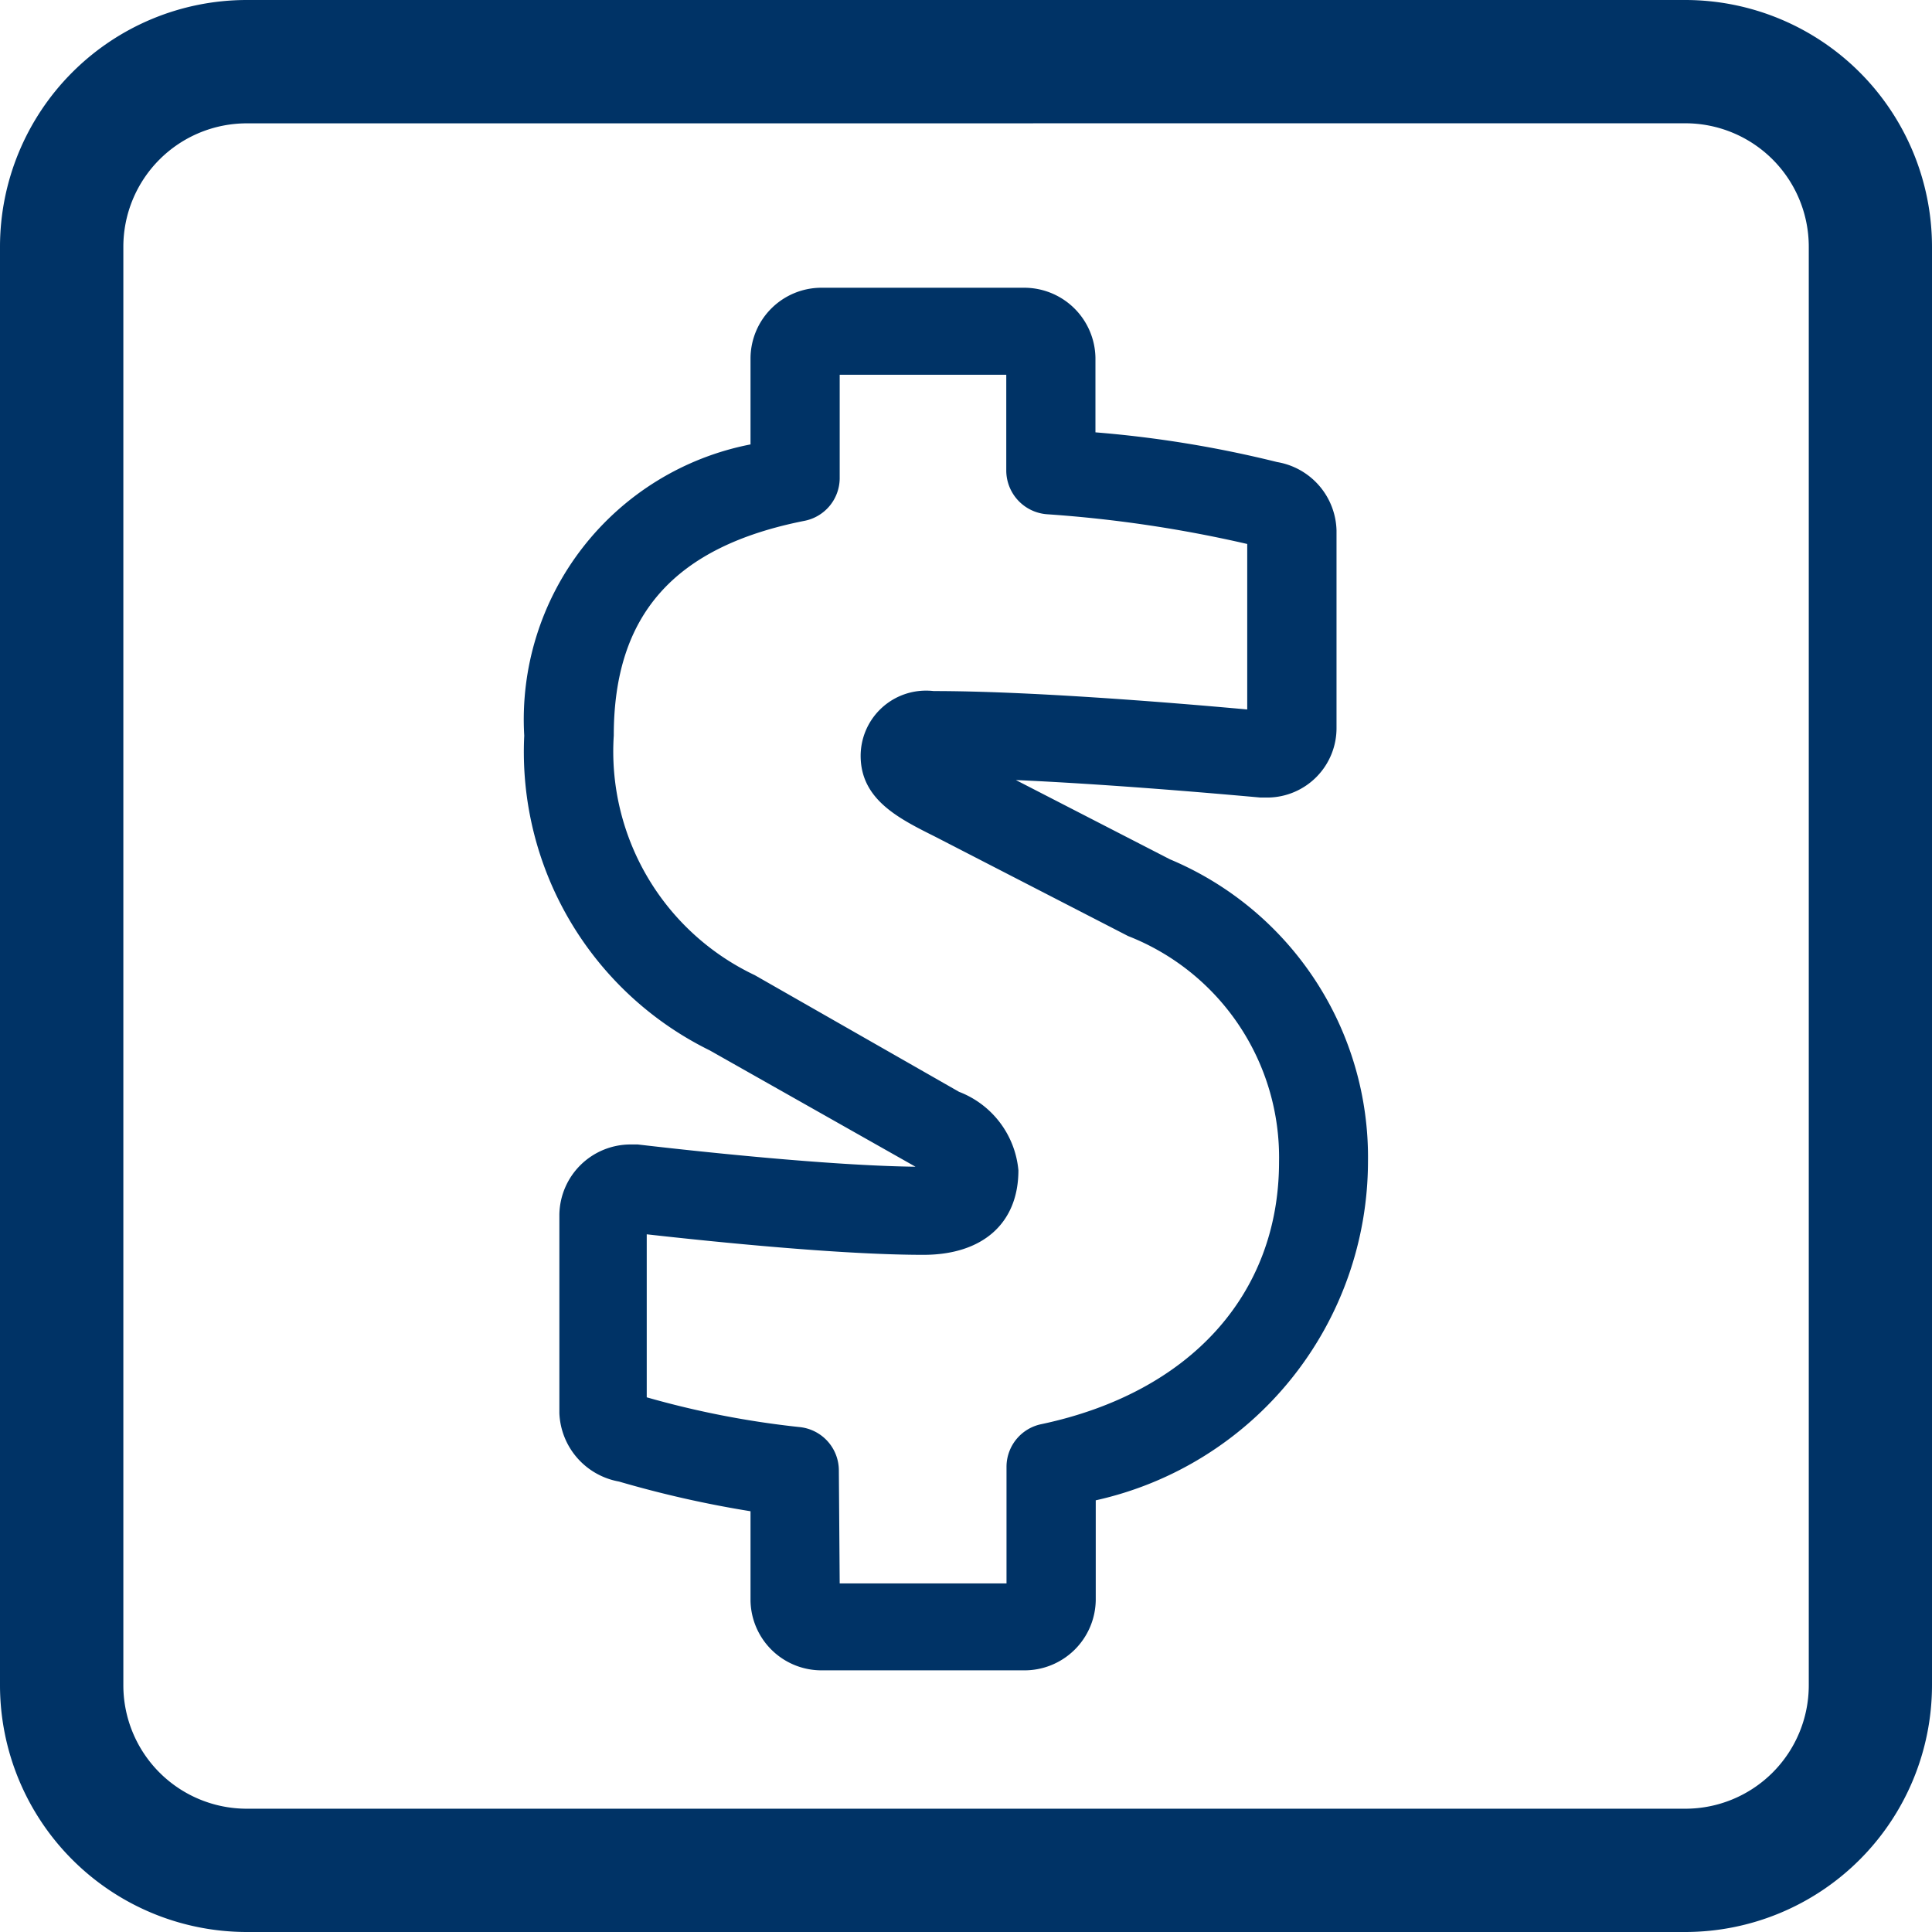
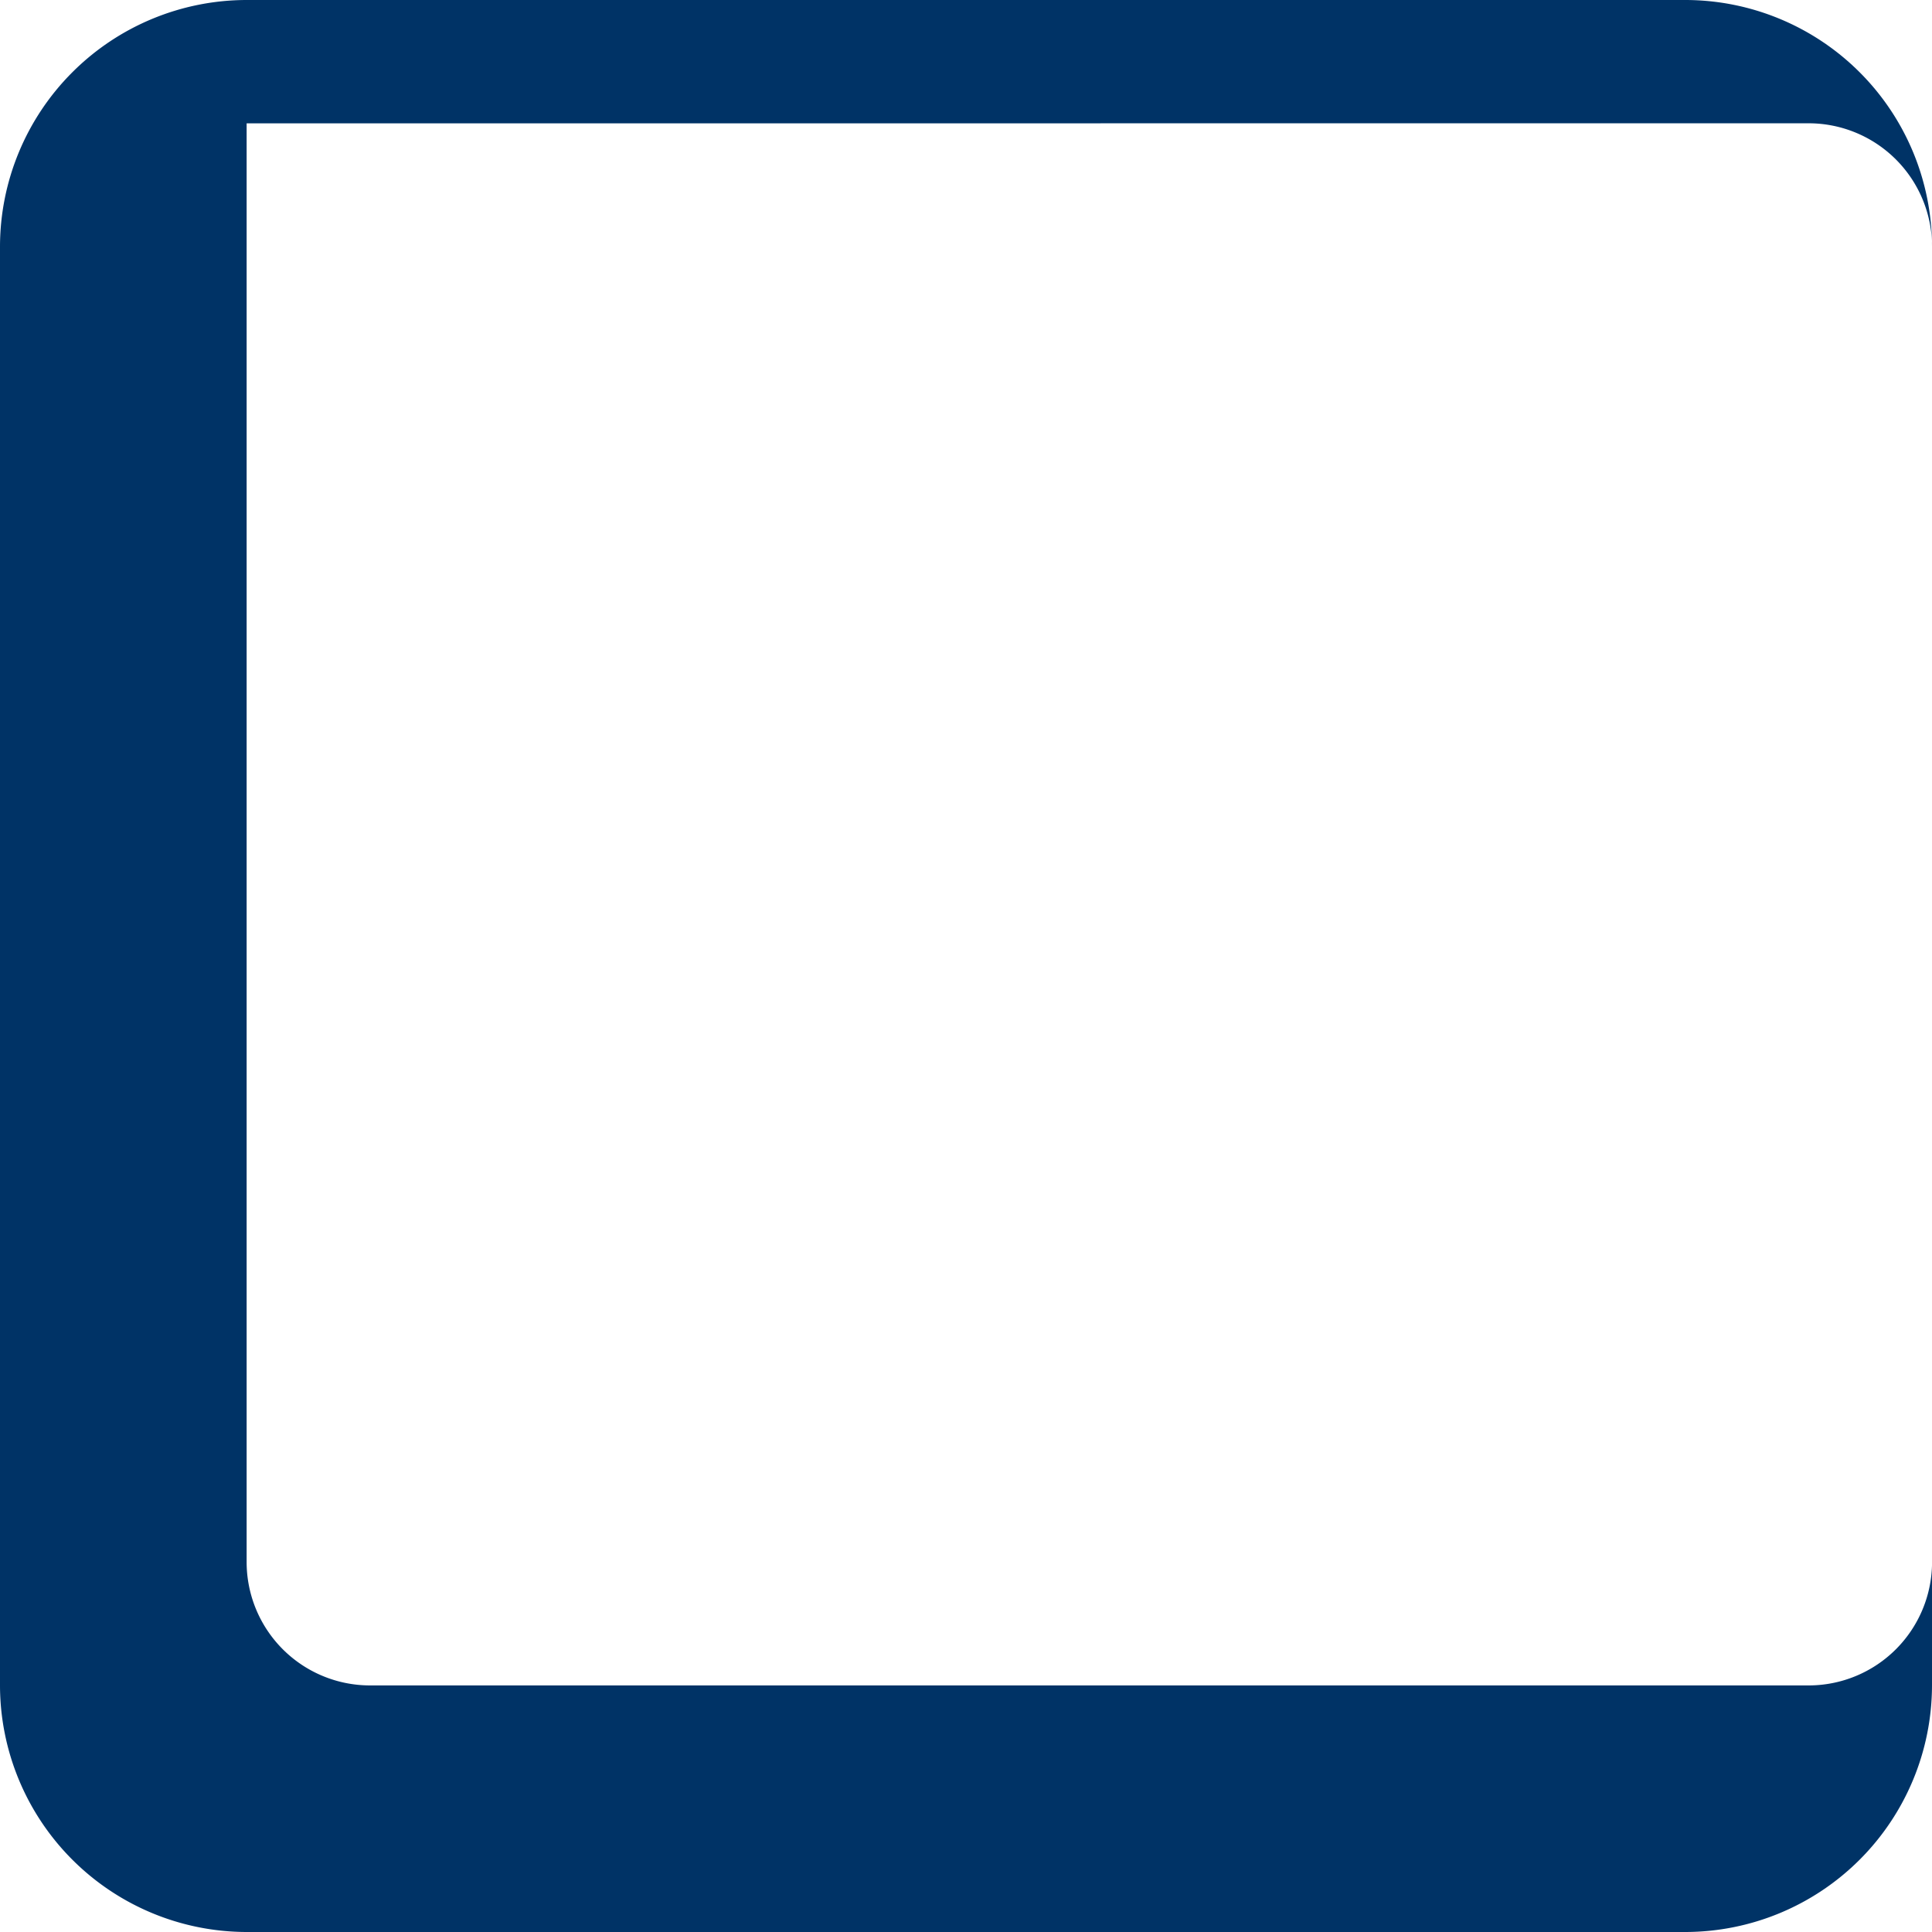
<svg xmlns="http://www.w3.org/2000/svg" width="32" height="32" viewBox="0 0 32 32">
  <defs>
    <clipPath id="clip-path">
      <rect id="Rectangle_774" data-name="Rectangle 774" width="32" height="32" fill="#036" />
    </clipPath>
  </defs>
  <g id="taxes-default" transform="translate(-124 -46)">
    <rect id="base" width="32" height="32" transform="translate(124 46)" fill="rgba(255,255,255,0)" />
    <g id="taxes" transform="translate(124 46)" clip-path="url(#clip-path)">
-       <path id="Path_264" data-name="Path 264" d="M21.026,29.9H17.689A1.175,1.175,0,0,1,16.5,28.743V27.265a17.93,17.93,0,0,1-2.179-.492,1.2,1.2,0,0,1-.987-1.132V22.347a1.18,1.18,0,0,1,1.17-1.157h.128c.925.108,3.182.354,4.63.369h-.029l-3.408-1.927a5.51,5.51,0,0,1-3.073-5.213A4.641,4.641,0,0,1,16.5,9.595V8.16A1.175,1.175,0,0,1,17.687,7h3.336a1.18,1.18,0,0,1,1.19,1.157V9.395a18.753,18.753,0,0,1,3.009.492,1.18,1.18,0,0,1,.984,1.132v3.268a1.15,1.15,0,0,1-1.141,1.157h-.118c-.983-.089-2.621-.226-4.052-.29l2.552,1.313a5.35,5.35,0,0,1,3.28,5.006,5.756,5.756,0,0,1-4.509,5.611V28.74A1.18,1.18,0,0,1,21.023,29.9ZM17.977,28.46H20.74V26.522a.722.722,0,0,1,.58-.7c2.459-.522,3.934-2.149,3.934-4.347a3.937,3.937,0,0,0-2.5-3.737l-3.2-1.648c-.6-.3-1.23-.613-1.23-1.338a1.082,1.082,0,0,1,1.085-1.079,1.1,1.1,0,0,1,.125.007c1.534,0,3.786.177,5.193.305V11.244a21.131,21.131,0,0,0-3.31-.492.728.728,0,0,1-.681-.718V8.441H17.977v1.721a.723.723,0,0,1-.59.7c-2.154.428-3.152,1.559-3.152,3.555a4.1,4.1,0,0,0,2.336,3.969l3.383,1.932a1.542,1.542,0,0,1,.983,1.3c0,.876-.59,1.4-1.573,1.4-1.357,0-3.442-.212-4.583-.34v2.7a15,15,0,0,0,2.523.492.723.723,0,0,1,.659.713Z" transform="translate(-4.069 -2.234)" fill="#036" />
-       <path id="Path_265" data-name="Path 265" d="M27.915,32H4.085A4.09,4.09,0,0,1,0,27.915V4.085A4.089,4.089,0,0,1,4.085,0h23.83A4.089,4.089,0,0,1,32,4.085v23.83A4.09,4.09,0,0,1,27.915,32M4.085,2.043A2.045,2.045,0,0,0,2.043,4.085v23.83a2.045,2.045,0,0,0,2.043,2.043h23.83a2.045,2.045,0,0,0,2.043-2.043V4.085a2.045,2.045,0,0,0-2.043-2.043Z" fill="#036" />
+       <path id="Path_265" data-name="Path 265" d="M27.915,32H4.085A4.09,4.09,0,0,1,0,27.915V4.085A4.089,4.089,0,0,1,4.085,0h23.83A4.089,4.089,0,0,1,32,4.085v23.83A4.09,4.09,0,0,1,27.915,32M4.085,2.043v23.83a2.045,2.045,0,0,0,2.043,2.043h23.83a2.045,2.045,0,0,0,2.043-2.043V4.085a2.045,2.045,0,0,0-2.043-2.043Z" fill="#036" />
    </g>
  </g>
</svg>